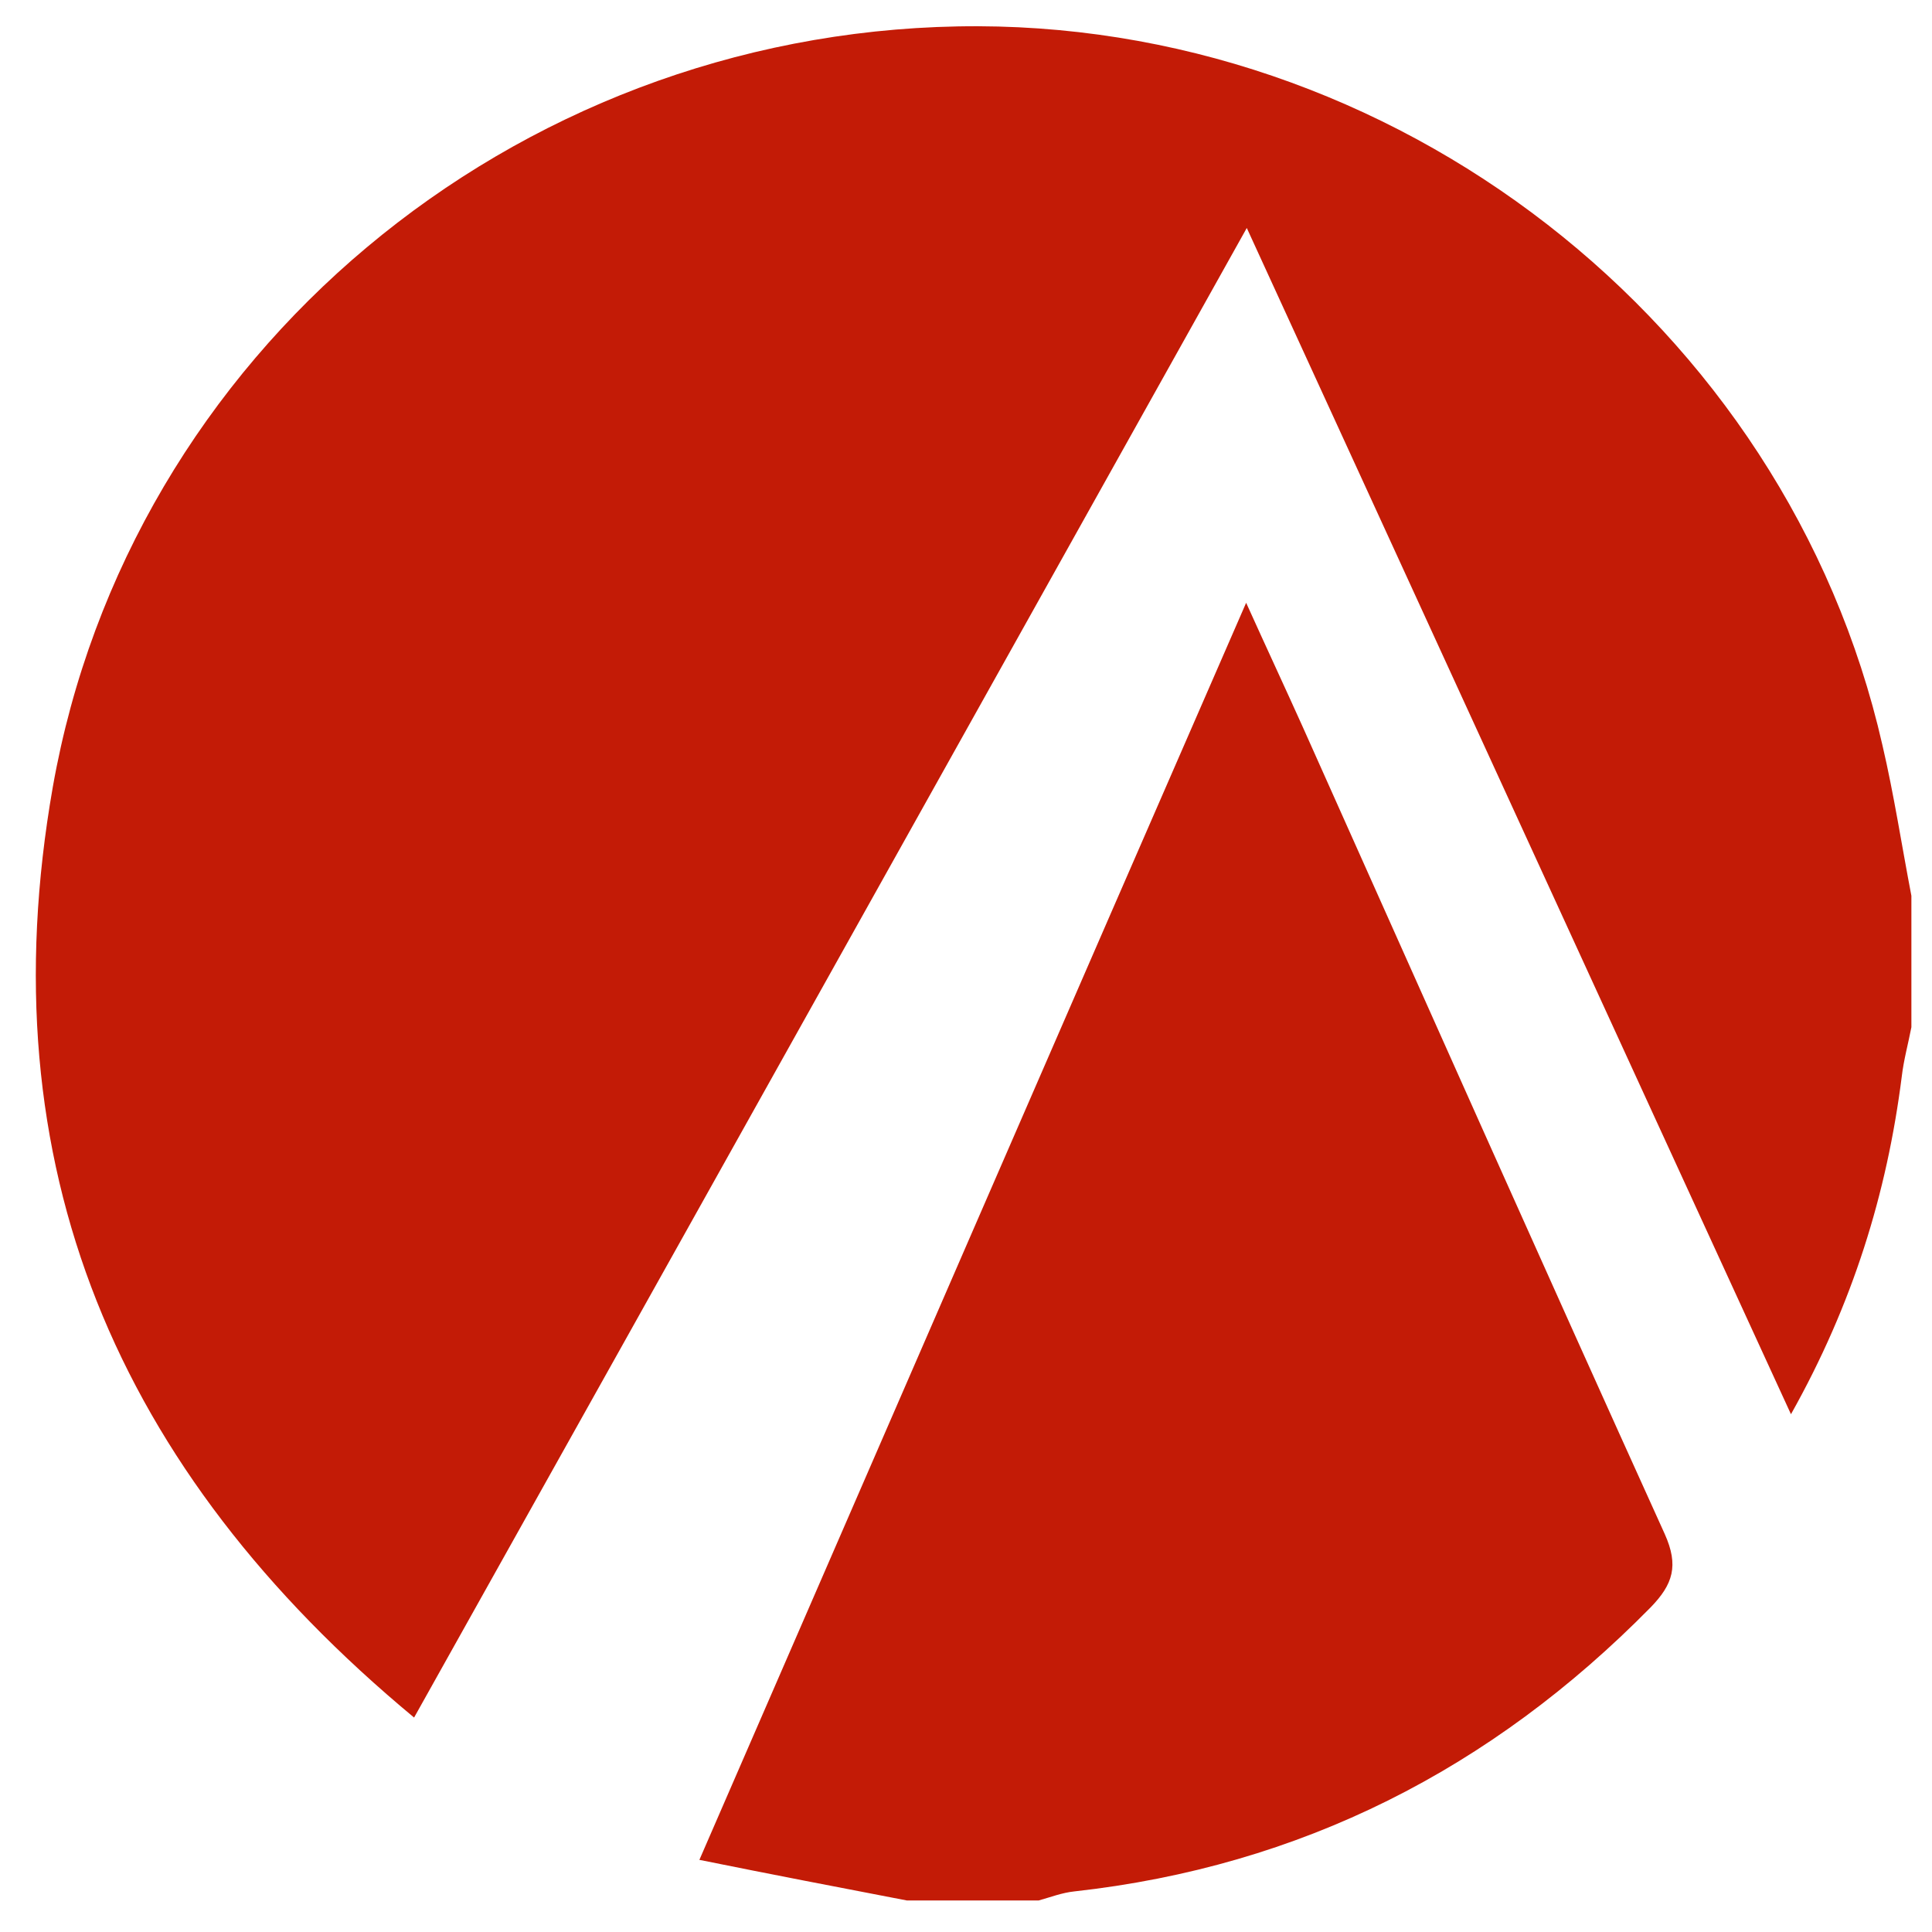
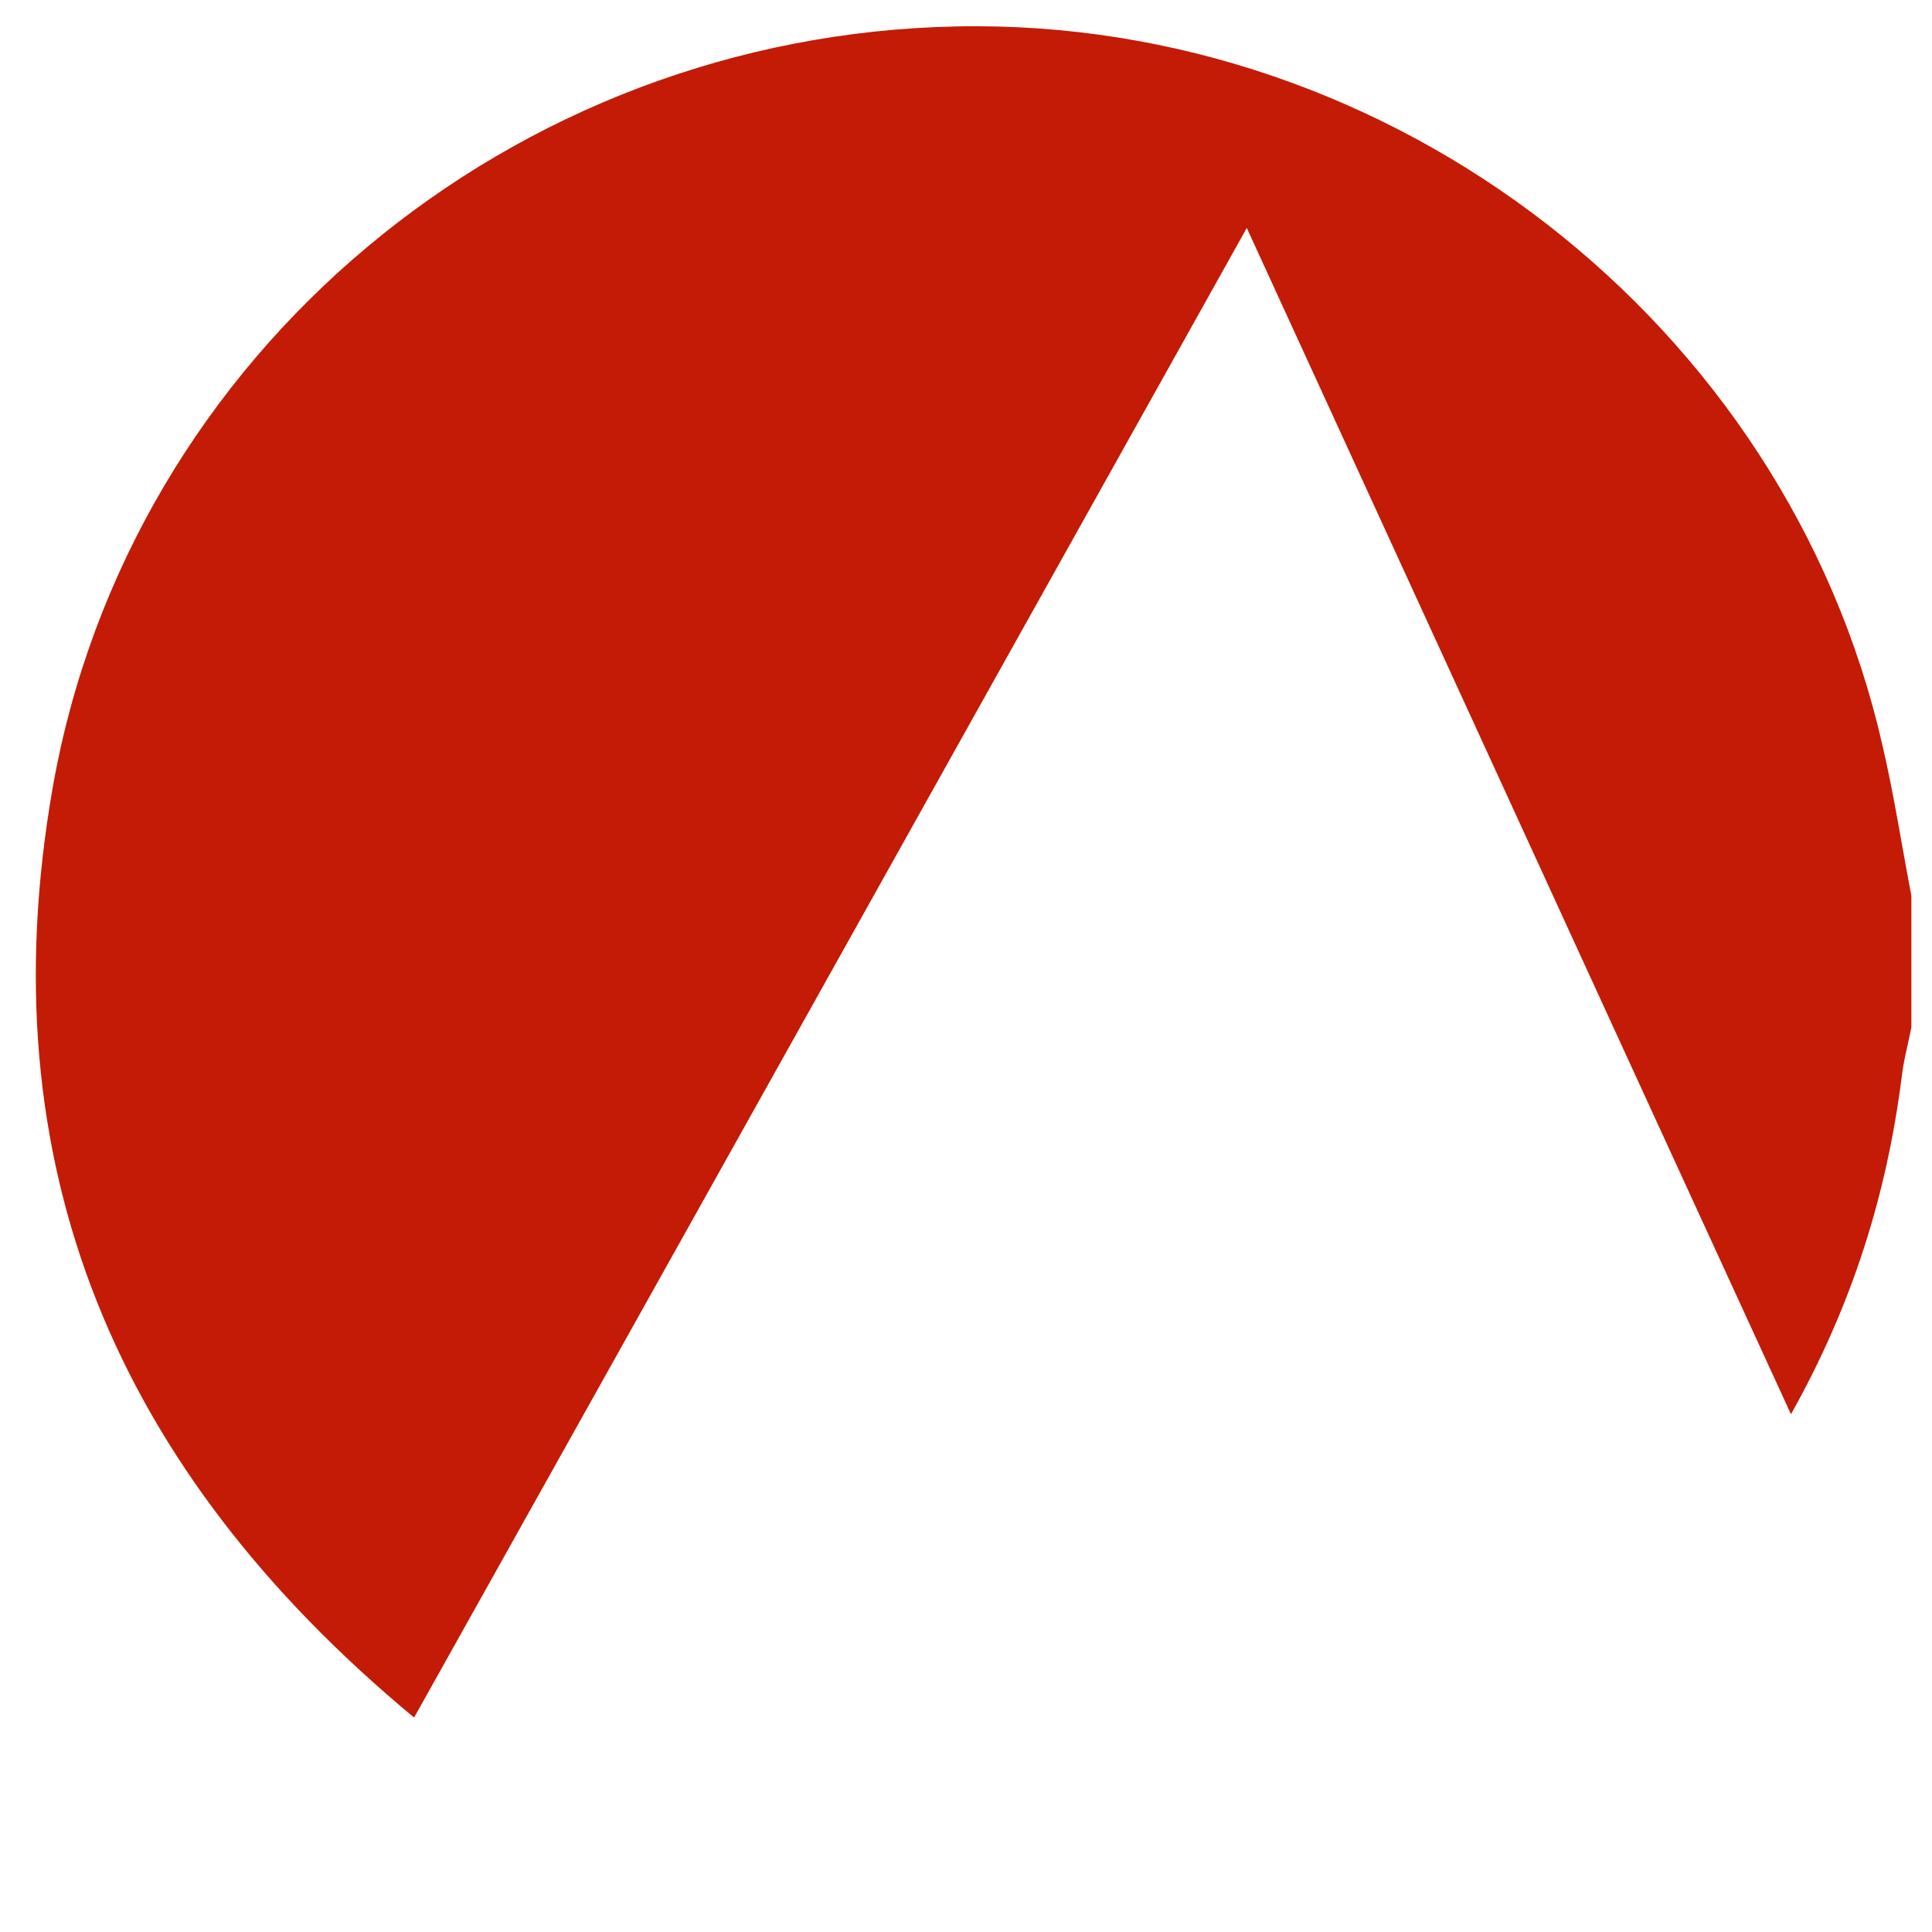
<svg xmlns="http://www.w3.org/2000/svg" version="1.1" id="Слой_1" x="0px" y="0px" width="30px" height="30px" viewBox="0 0 30 30" style="enable-background:new 0 0 30 30;" xml:space="preserve">
  <style type="text/css">
	.st0{fill:#C31B06;}
</style>
  <g>
    <path class="st0" d="M29.68,13.91c0,0.68,0,1.36,0,2.04c-0.05,0.26-0.12,0.51-0.15,0.77c-0.23,1.81-0.76,3.53-1.72,5.24   c-2.83-6.16-5.6-12.21-8.45-18.42C15,11.34,10.74,18.97,6.43,26.67c-4.63-3.84-6.64-8.58-5.61-14.45   C2.01,5.49,7.95,0.54,14.87,0.41c6.76-0.13,12.87,4.61,14.36,11.16C29.41,12.34,29.53,13.13,29.68,13.91z" />
-     <path class="st0" d="M14.08,29.51c-1.04-0.2-2.08-0.4-3.22-0.63c2.83-6.51,5.62-12.94,8.49-19.52c0.33,0.73,0.61,1.33,0.88,1.93   c1.87,4.18,3.73,8.36,5.62,12.53c0.22,0.49,0.13,0.78-0.22,1.14c-2.47,2.51-5.43,4.02-8.95,4.41c-0.19,0.02-0.37,0.09-0.55,0.14   C15.44,29.51,14.76,29.51,14.08,29.51z" />
  </g>
</svg>